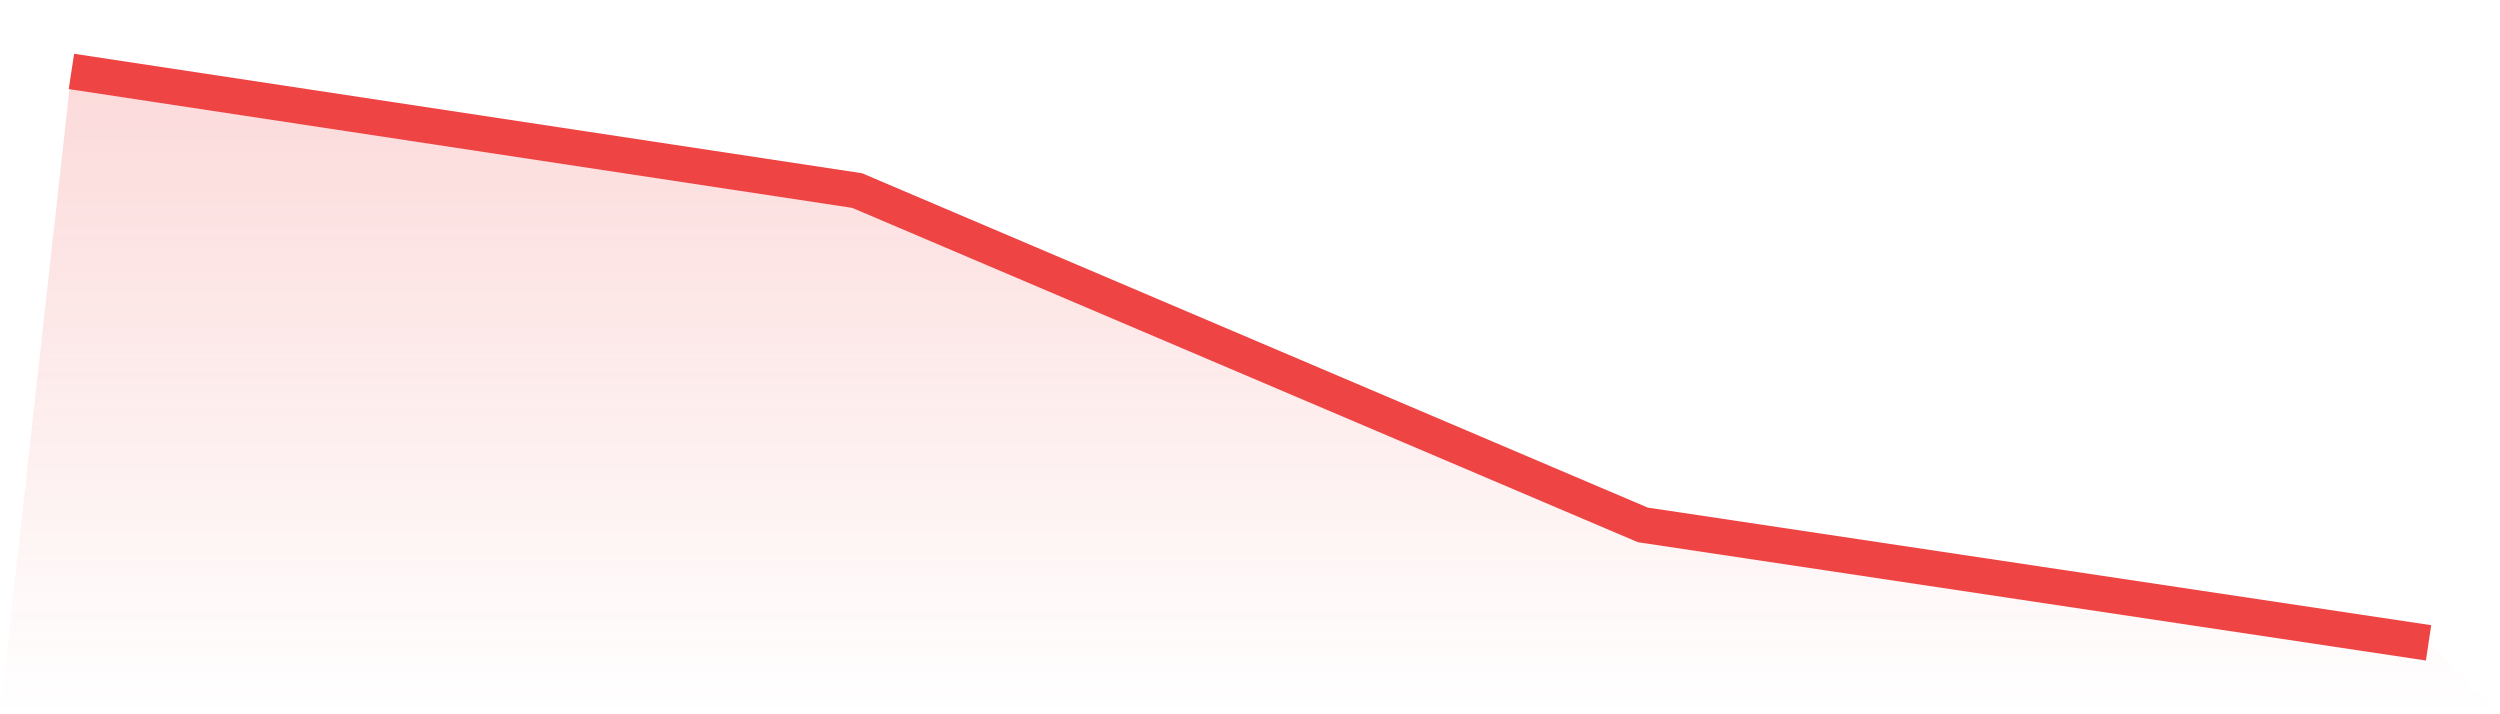
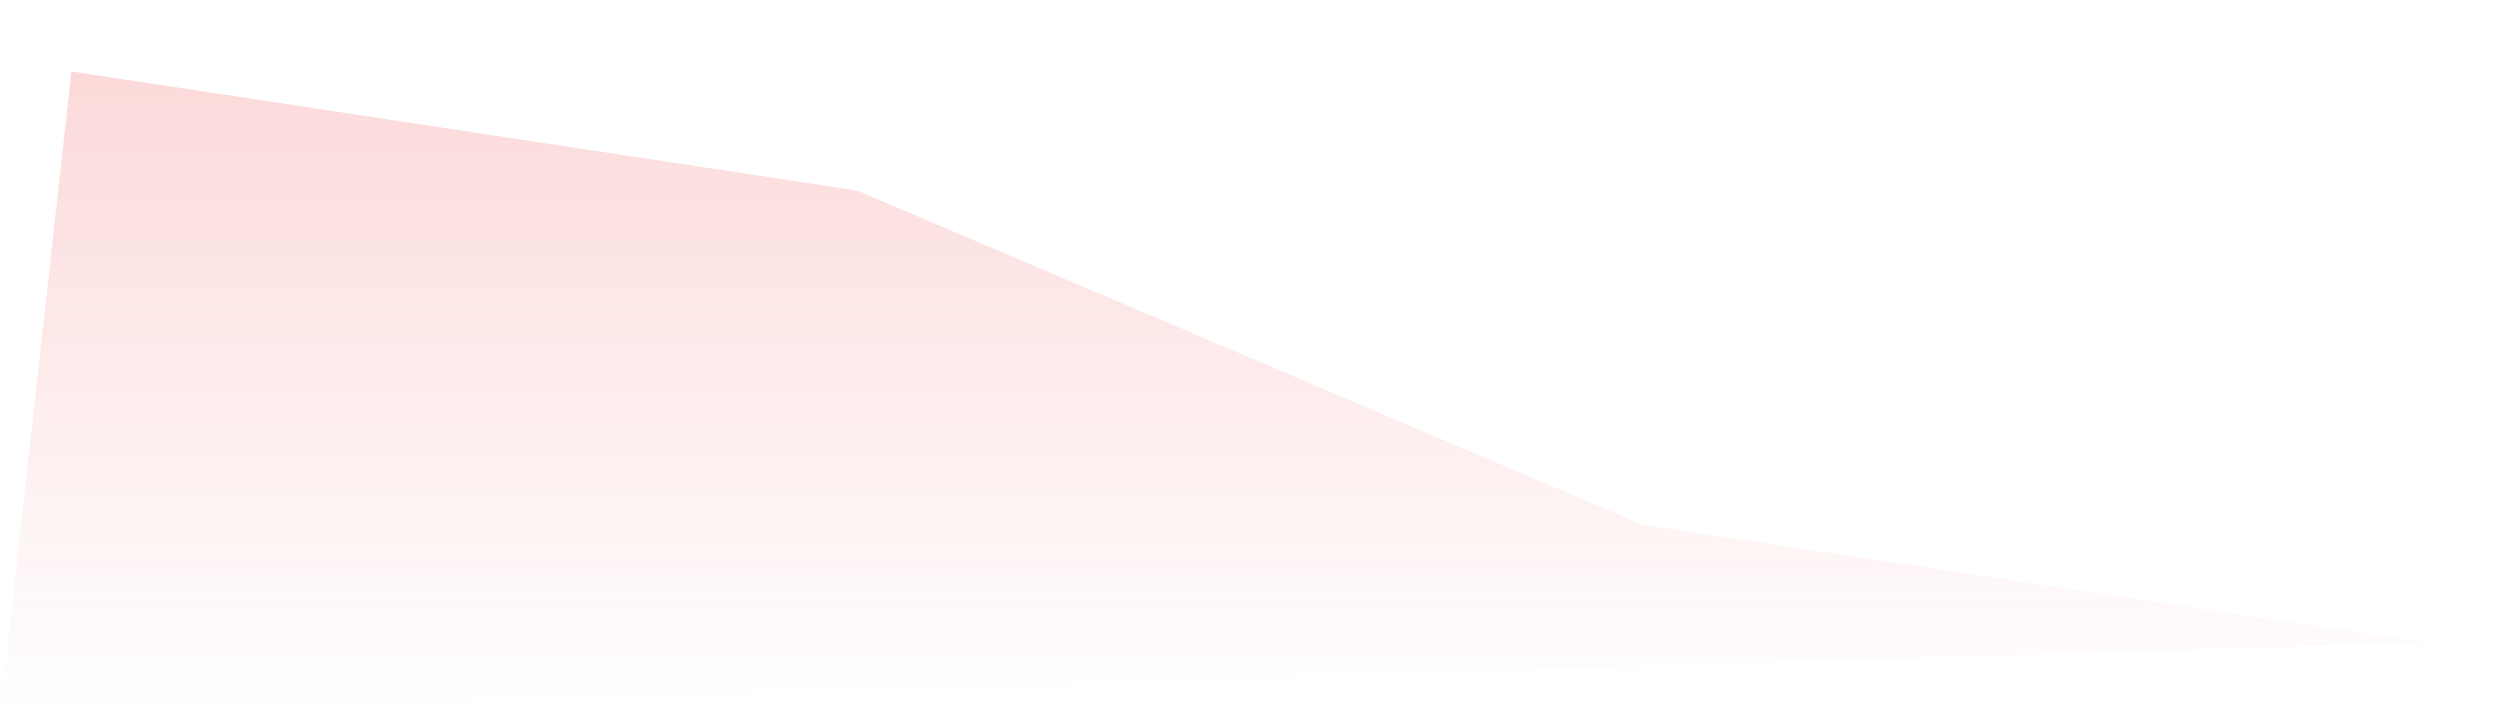
<svg xmlns="http://www.w3.org/2000/svg" viewBox="0 0 140 40">
  <defs>
    <linearGradient id="gradient" x1="0" x2="0" y1="0" y2="1">
      <stop offset="0%" stop-color="#ef4444" stop-opacity="0.2" />
      <stop offset="100%" stop-color="#ef4444" stop-opacity="0" />
    </linearGradient>
  </defs>
-   <path d="M4,4 L4,4 L48,10.671 L92,29.395 L136,36 L140,40 L0,40 z" fill="url(#gradient)" />
-   <path d="M4,4 L4,4 L48,10.671 L92,29.395 L136,36" fill="none" stroke="#ef4444" stroke-width="2" />
+   <path d="M4,4 L4,4 L48,10.671 L92,29.395 L136,36 L0,40 z" fill="url(#gradient)" />
</svg>